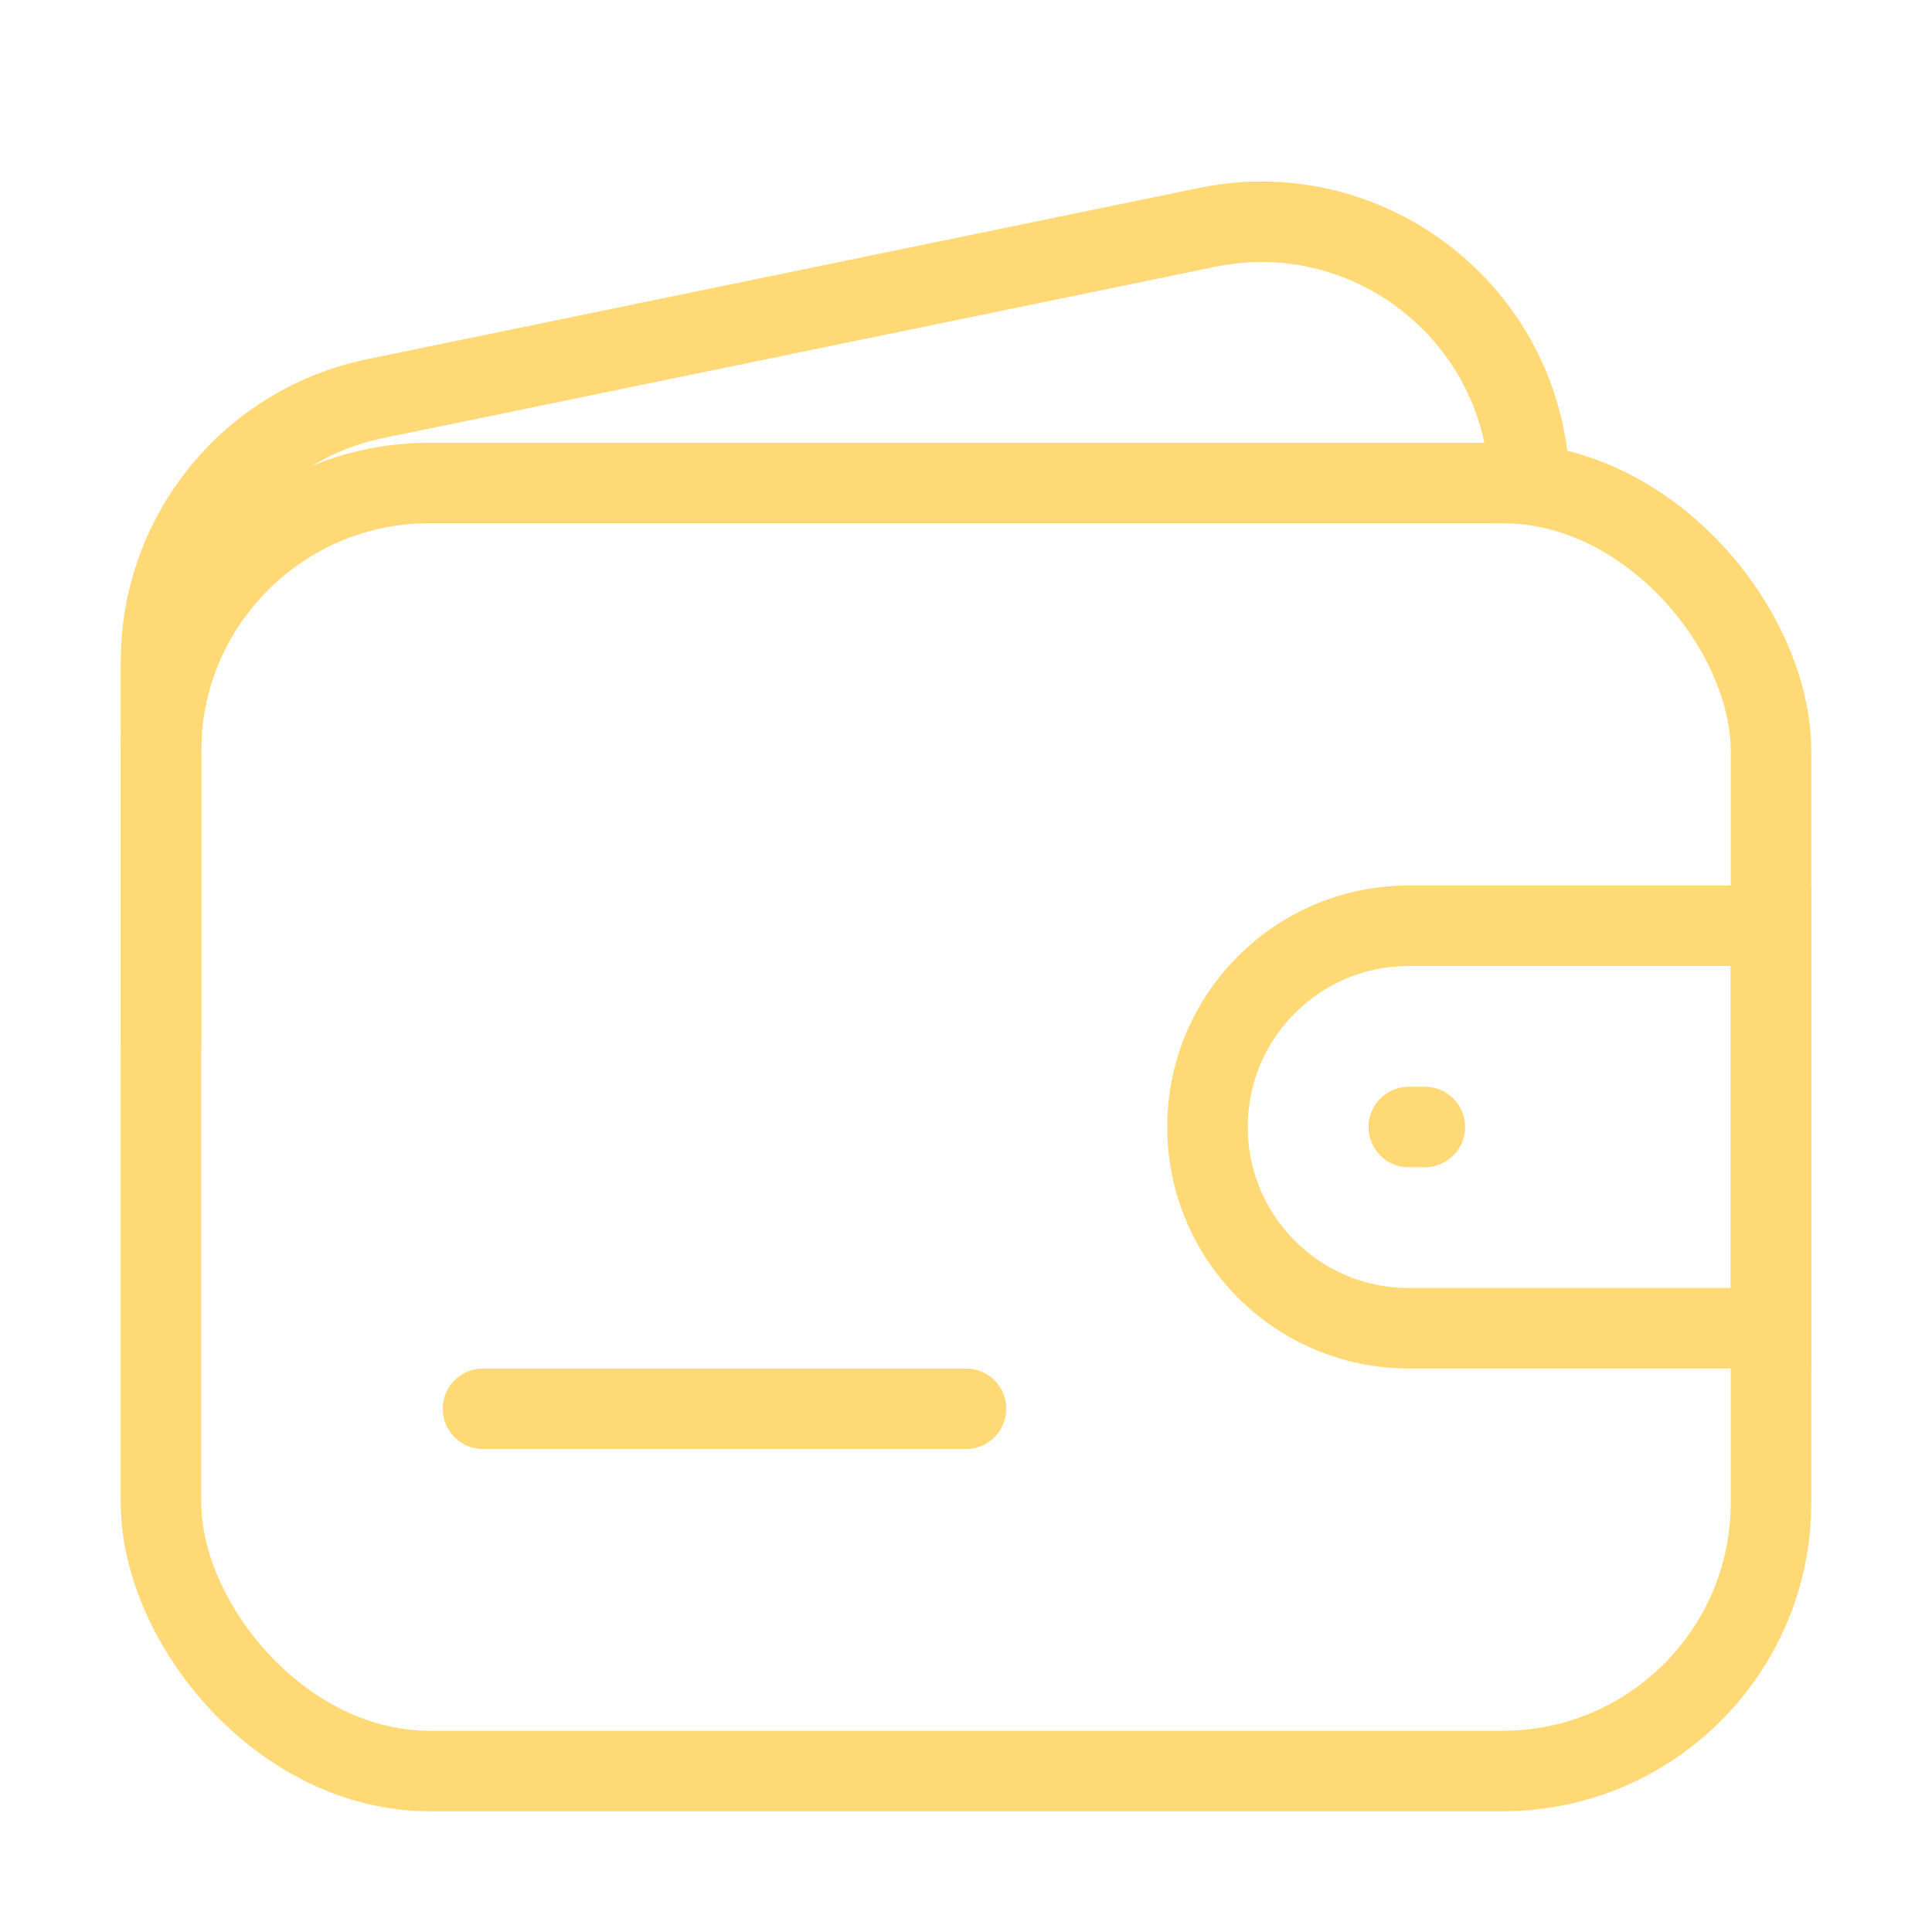
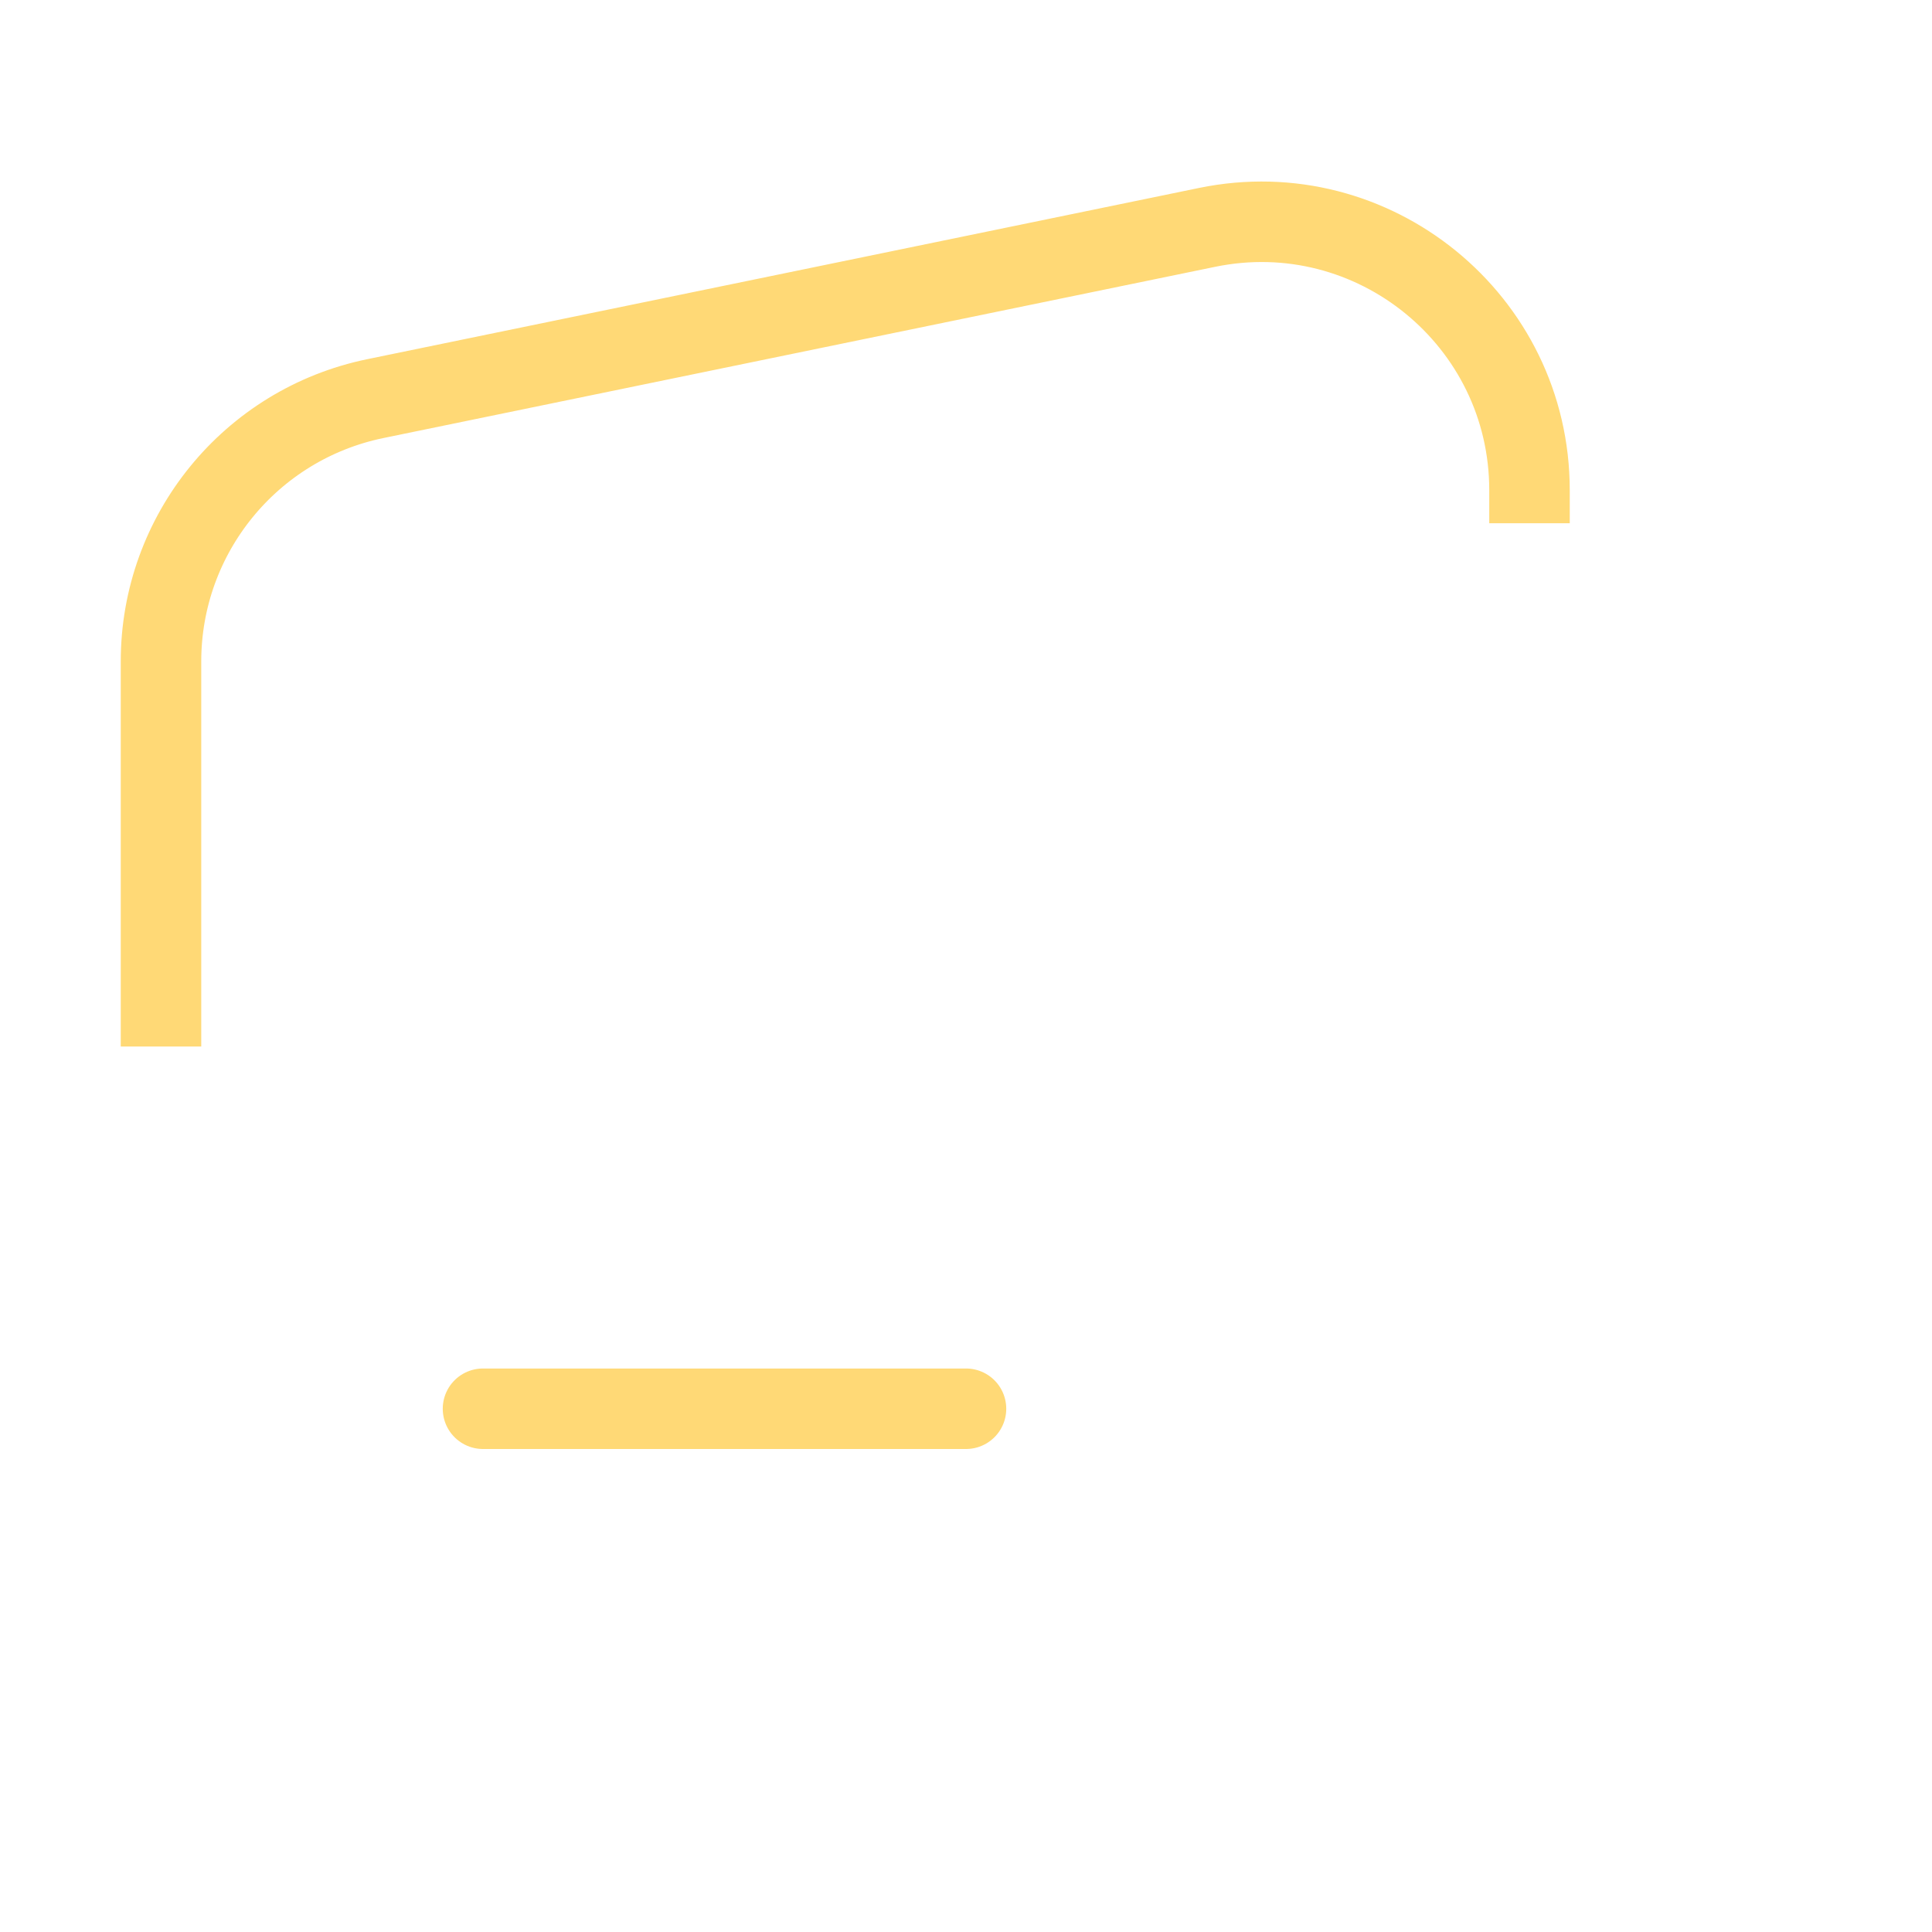
<svg xmlns="http://www.w3.org/2000/svg" width="36" height="36" viewBox="0 0 36 36" fill="none">
-   <rect x="3" y="9" width="30" height="24" rx="5" stroke="#FFD976" stroke-width="1.5" />
  <path d="M28.5 9.75V9.134C28.5 5.968 25.593 3.598 22.492 4.237L6.992 7.428C4.668 7.907 3 9.953 3 12.325L3 19.5" stroke="#FFD976" stroke-width="1.5" />
  <path d="M9 26.25H18" stroke="#FFD976" stroke-width="1.5" stroke-linecap="round" stroke-linejoin="round" />
-   <path d="M22.5 21C22.5 18.929 24.179 17.25 26.25 17.25H33V24.75H26.25C24.179 24.75 22.5 23.071 22.5 21V21Z" stroke="#FFD976" stroke-width="1.5" />
-   <path d="M26.25 21H26.55" stroke="#FFD976" stroke-width="1.5" stroke-linecap="round" stroke-linejoin="round" />
</svg>